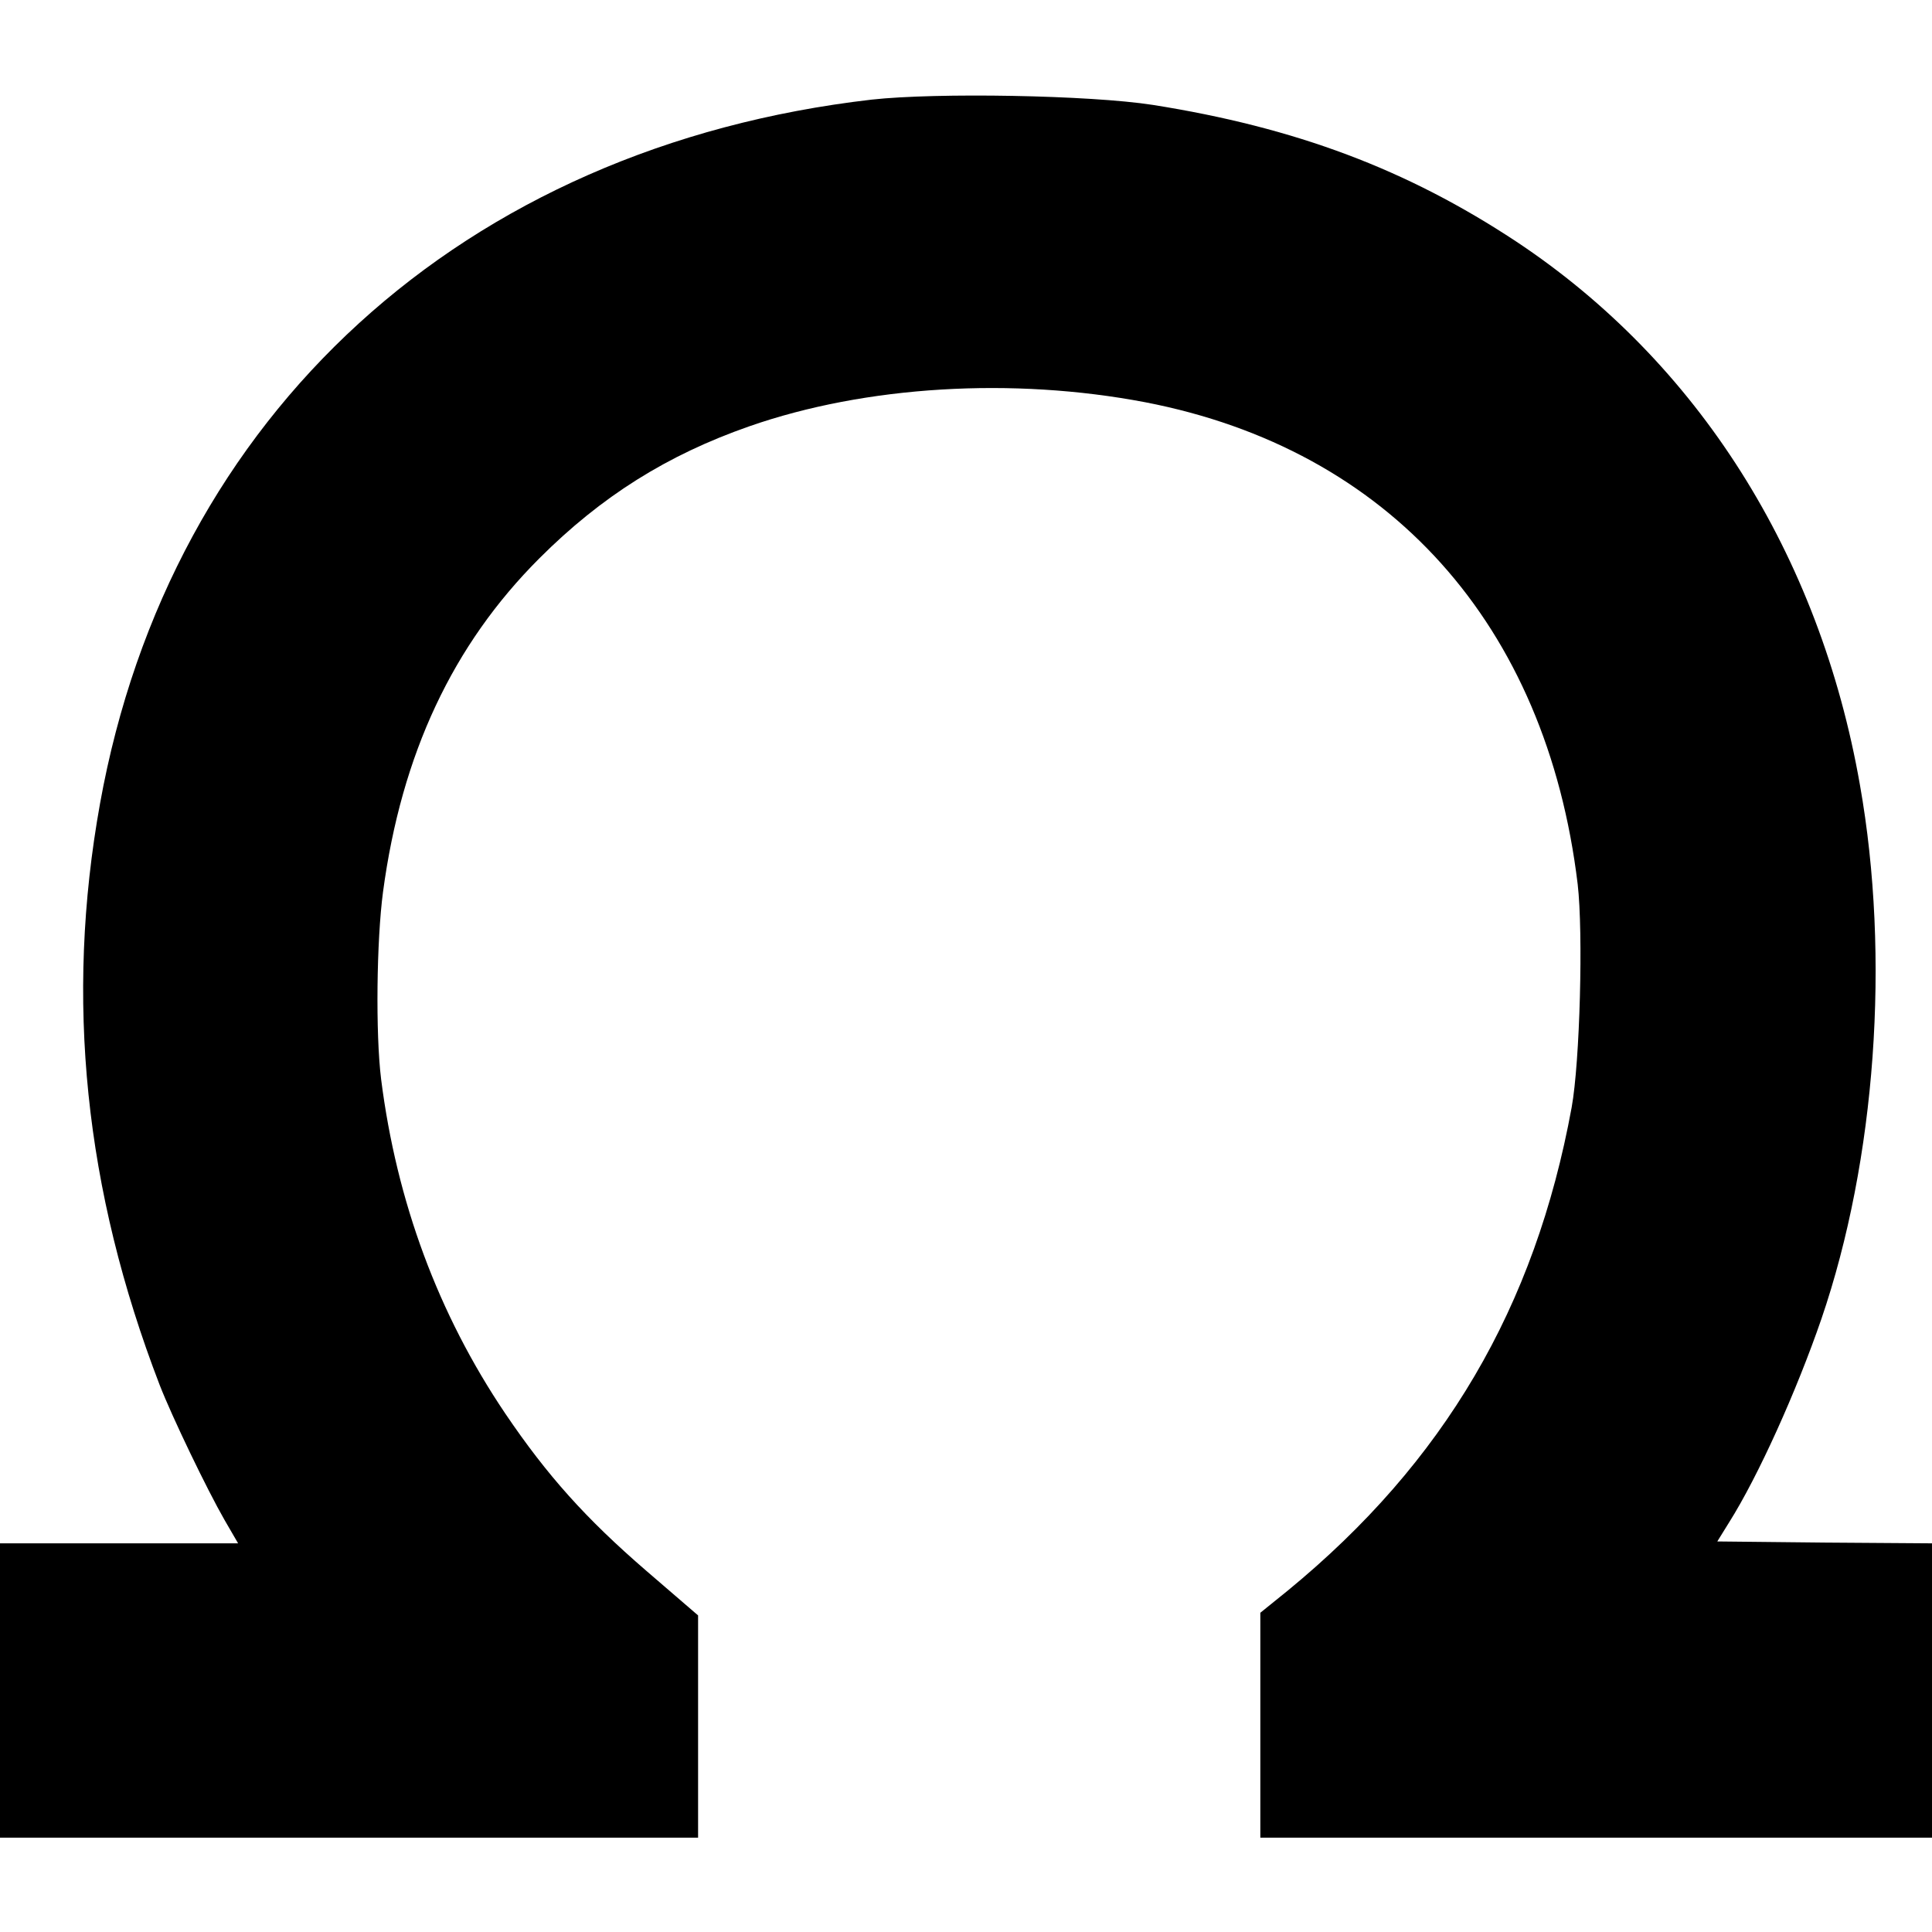
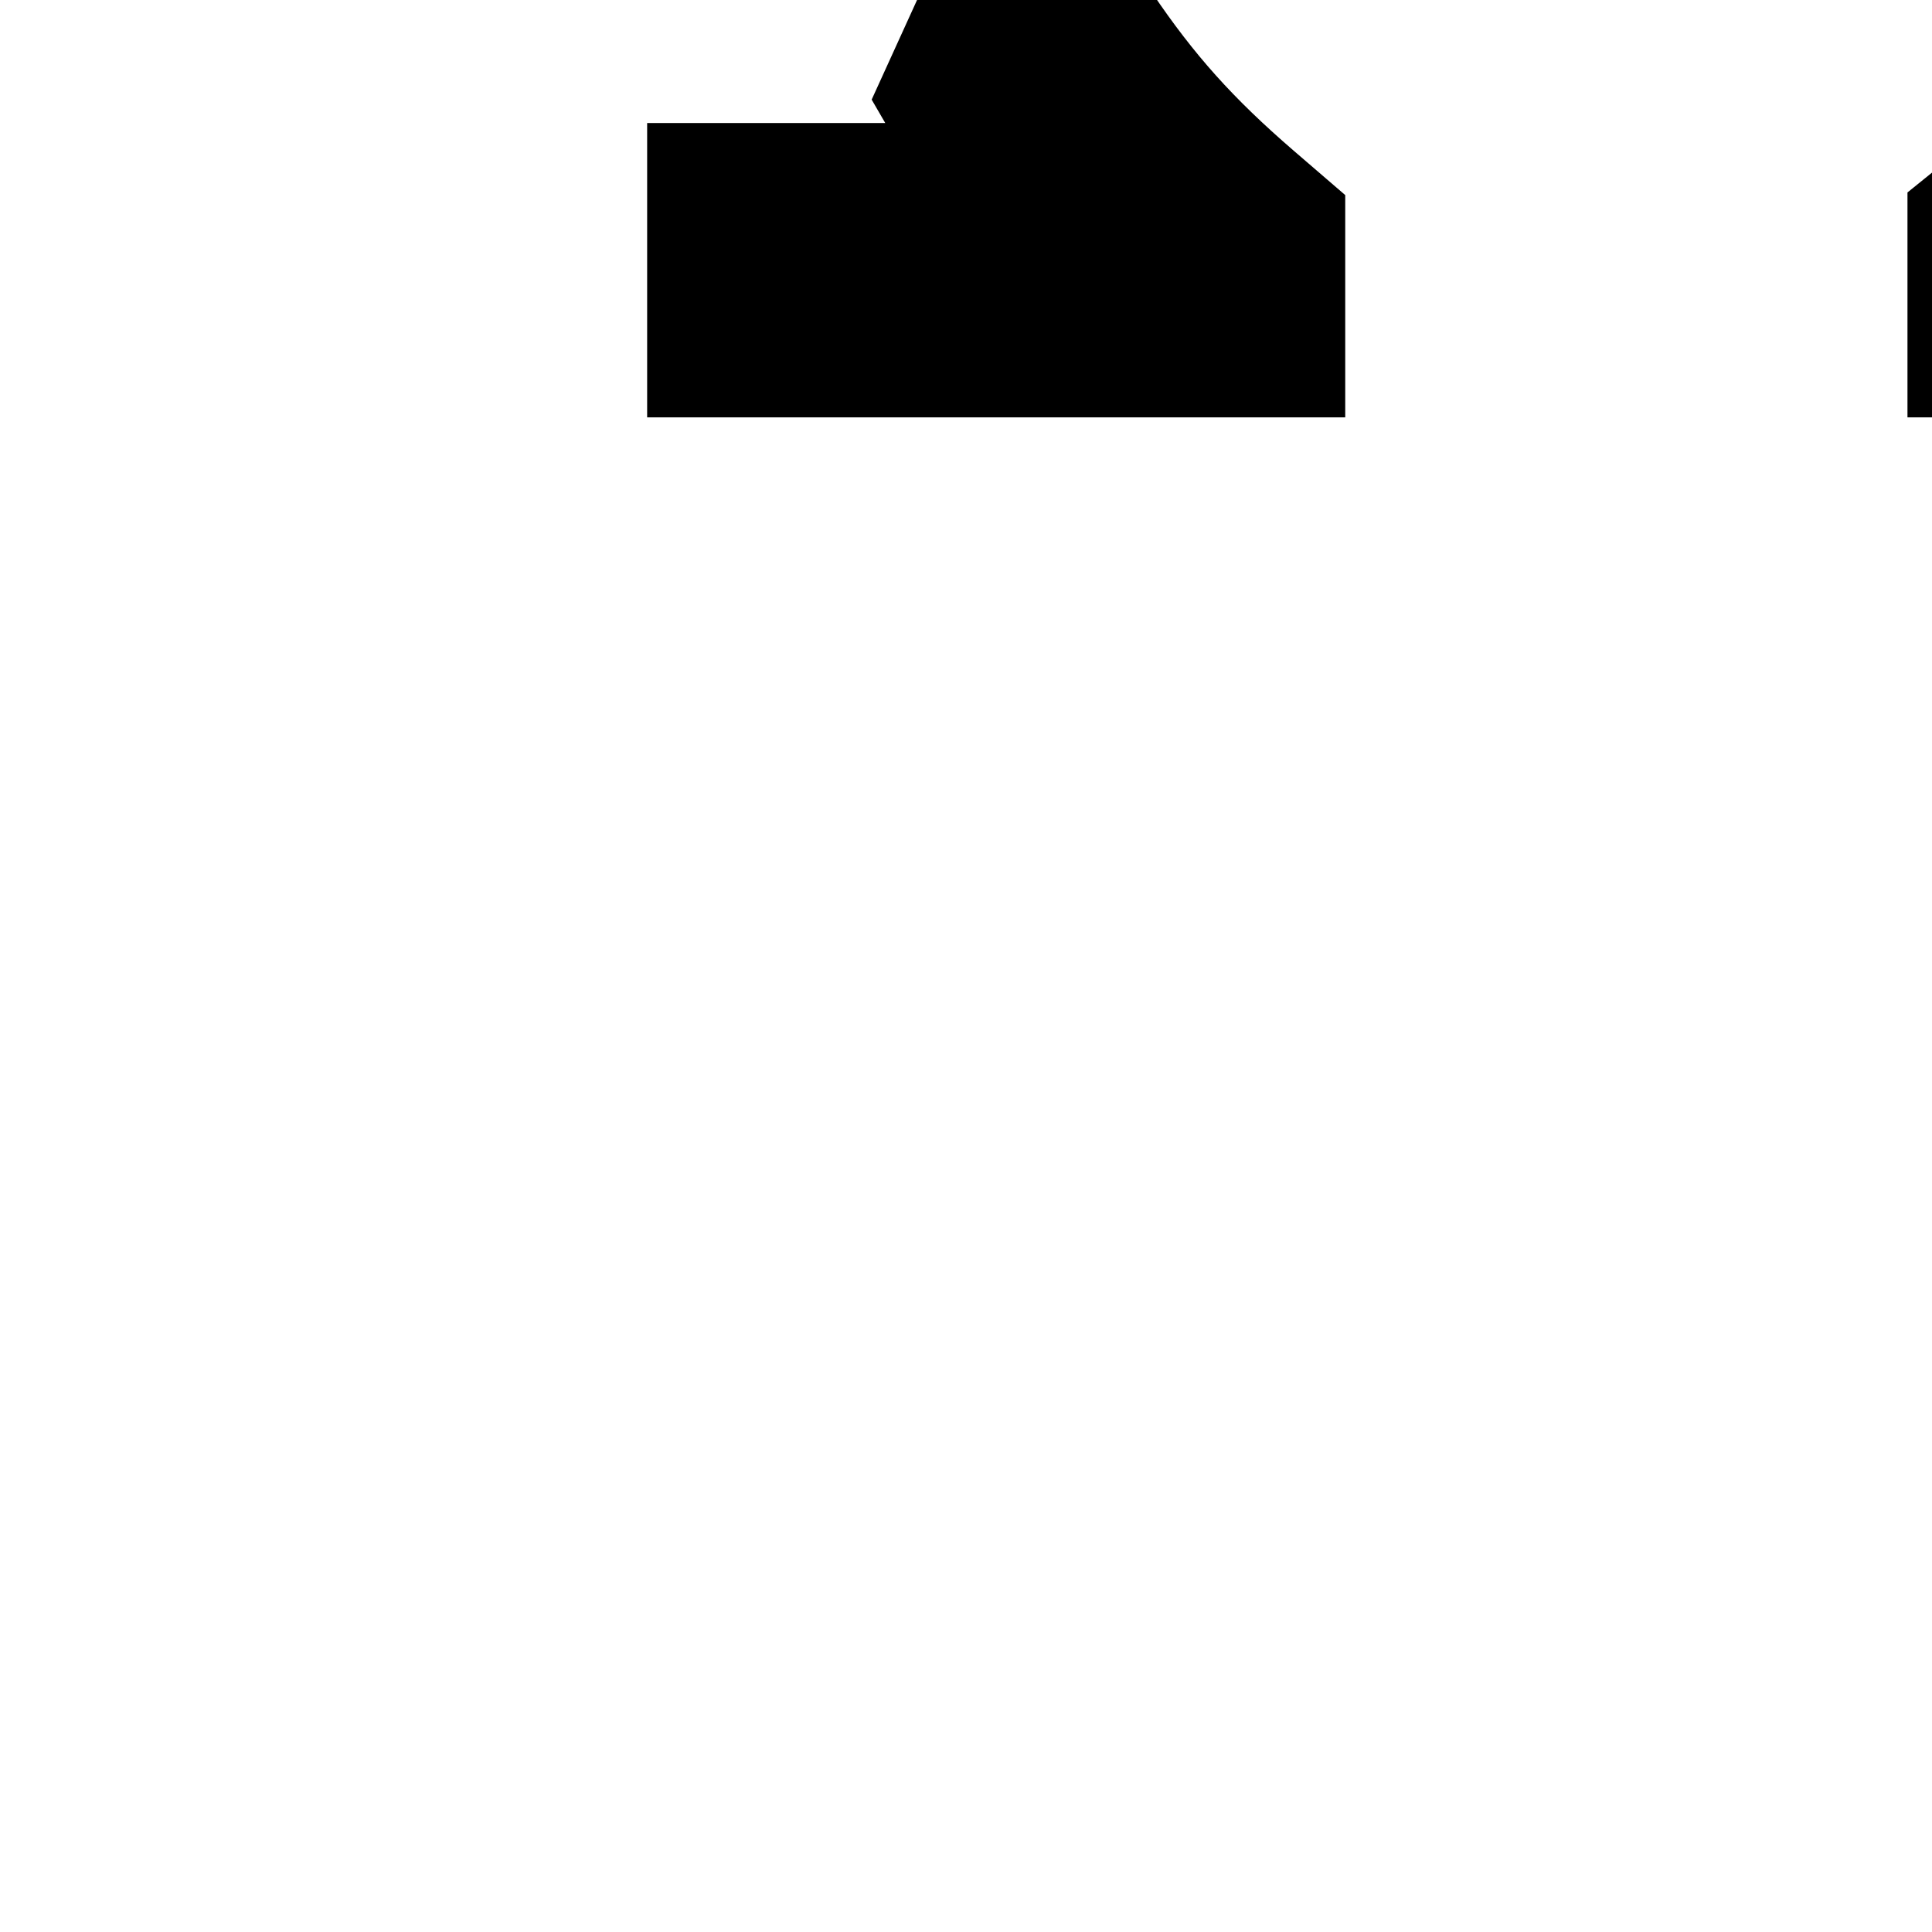
<svg xmlns="http://www.w3.org/2000/svg" version="1.0" width="512pt" height="512pt" viewBox="0 0 512 512" preserveAspectRatio="xMidYMid meet">
  <g transform="translate(0,512) scale(0.1,-0.1)" fill="#000000" stroke="none">
-     <path d="M2310 4856 c-1082 -125 -1859 -833 -2045 -1866 -93 -517 -41 -1023 158 -1540 33 -85 126 -278 172 -358 l36 -62 -315 0 -316 0 0 -390 0 -390 925 0 925 0 0 294 0 295 -137 118 c-161 139 -263 253 -374 417 -178 264 -288 562 -329 886 -15 121 -12 368 5 496 49 366 185 655 414 884 165 165 339 274 556 350 309 108 699 131 1050 64 647 -125 1063 -589 1146 -1277 15 -129 6 -471 -16 -592 -97 -530 -338 -940 -752 -1280 l-73 -59 0 -298 0 -298 890 0 890 0 0 390 0 390 -285 2 -284 3 31 50 c77 122 179 348 245 540 144 421 183 958 102 1415 -107 611 -430 1121 -911 1440 -289 191 -584 302 -963 362 -168 26 -573 33 -745 14z" />
+     <path d="M2310 4856 l36 -62 -315 0 -316 0 0 -390 0 -390 925 0 925 0 0 294 0 295 -137 118 c-161 139 -263 253 -374 417 -178 264 -288 562 -329 886 -15 121 -12 368 5 496 49 366 185 655 414 884 165 165 339 274 556 350 309 108 699 131 1050 64 647 -125 1063 -589 1146 -1277 15 -129 6 -471 -16 -592 -97 -530 -338 -940 -752 -1280 l-73 -59 0 -298 0 -298 890 0 890 0 0 390 0 390 -285 2 -284 3 31 50 c77 122 179 348 245 540 144 421 183 958 102 1415 -107 611 -430 1121 -911 1440 -289 191 -584 302 -963 362 -168 26 -573 33 -745 14z" />
  </g>
</svg>